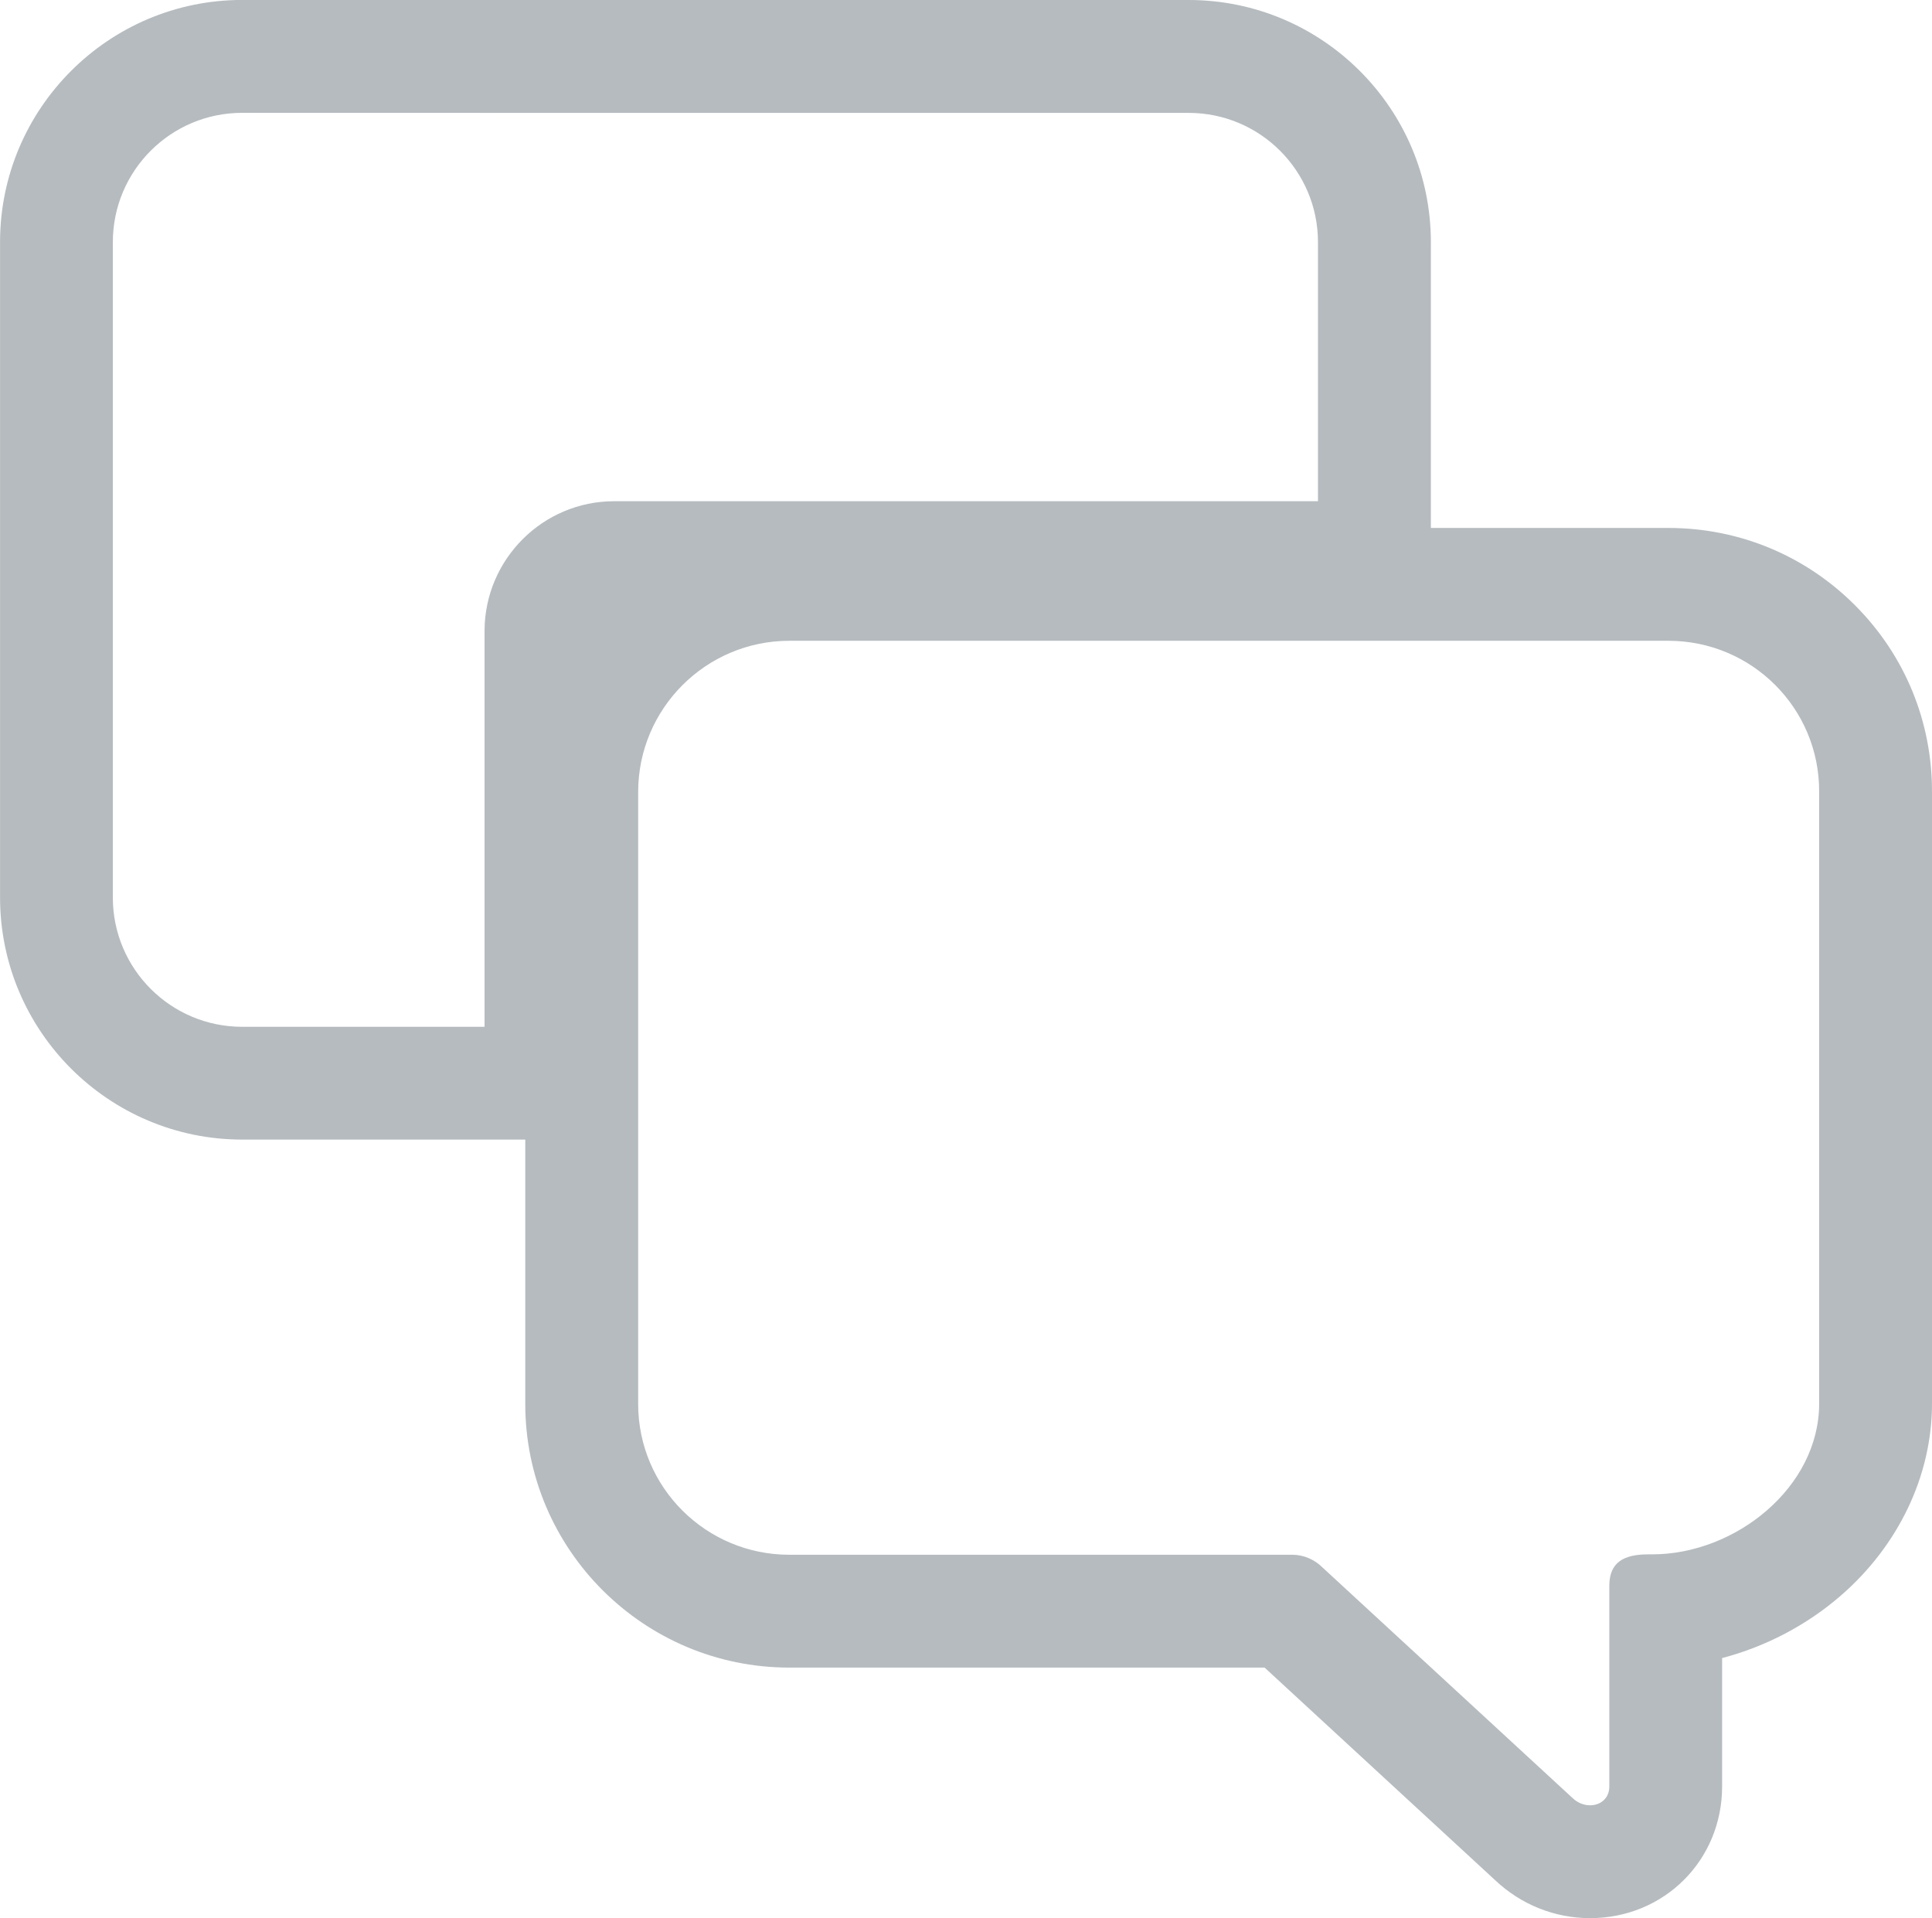
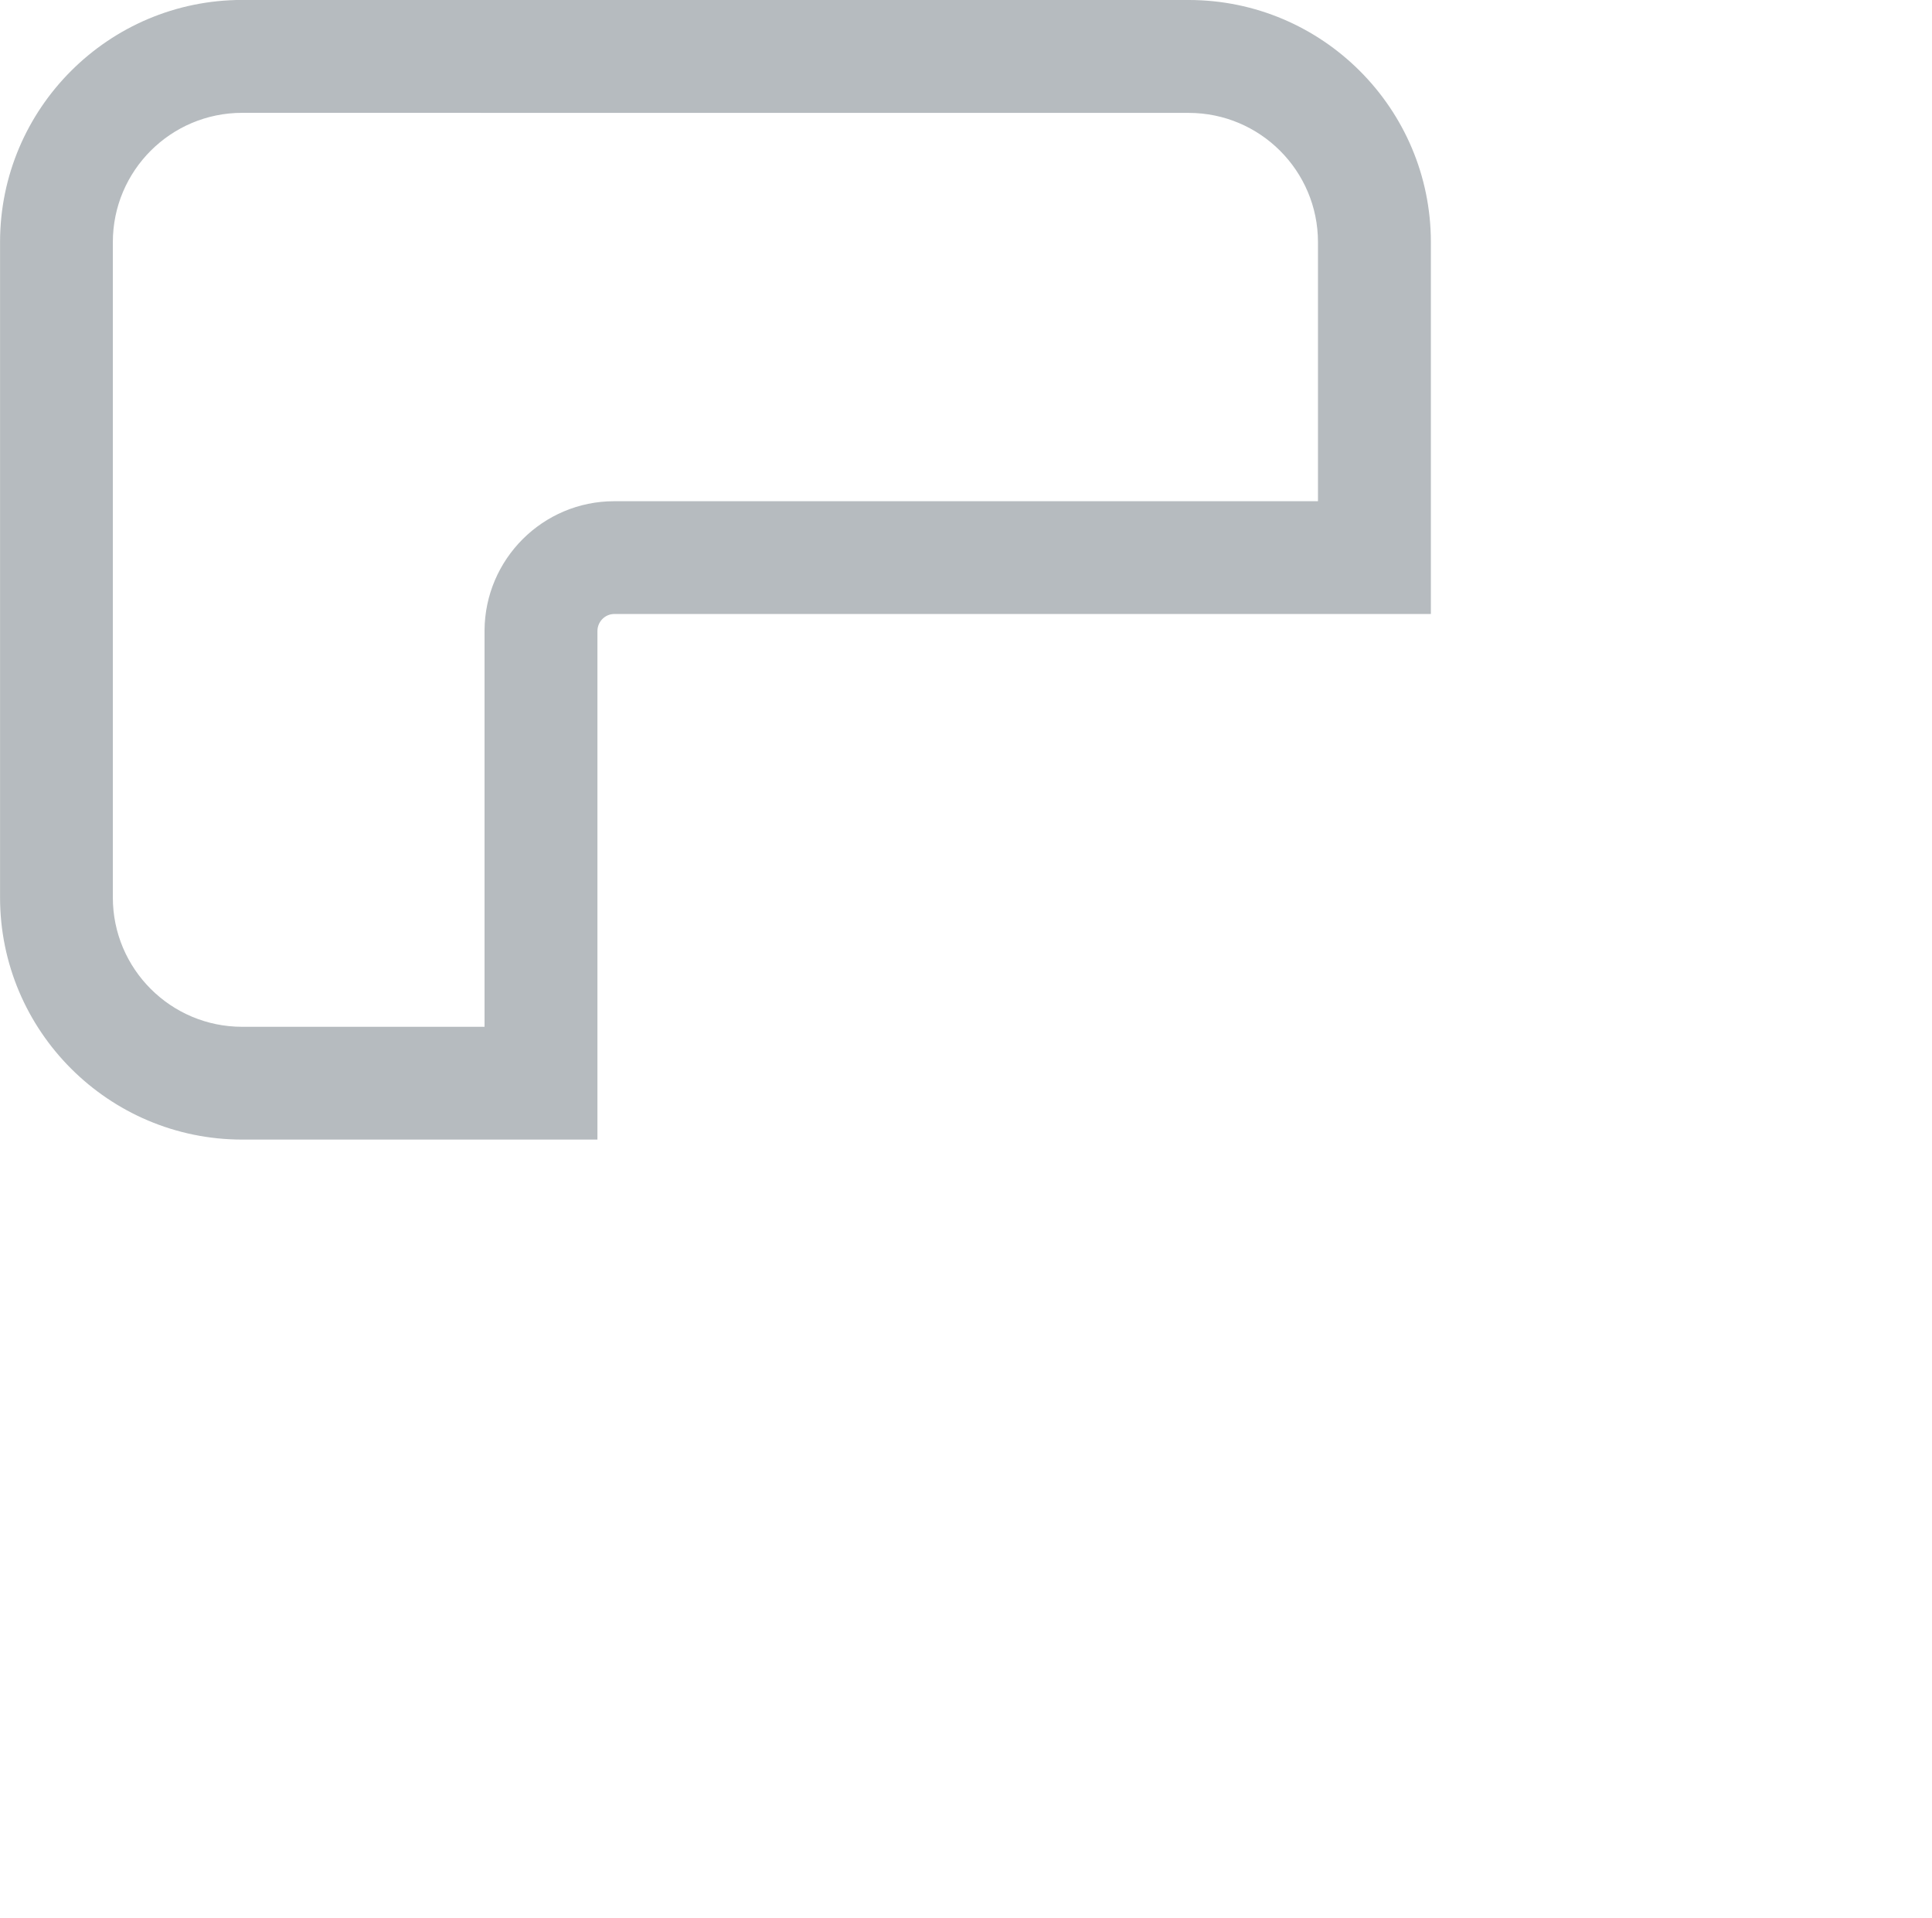
<svg xmlns="http://www.w3.org/2000/svg" height="34" viewBox="0 0 34.243 34" width="34.243">
  <g fill="none" opacity=".499">
    <g transform="translate(-.375 -.623)">
-       <path d="m29.946 11.981h-15.581a2.683 2.683 0 0 0 -2.679 2.679v10.849a2.677 2.677 0 0 0 2.679 2.672h8.915a.768.768 0 0 1 .534.225l4.43 4.085c.246.239.654.141.654-.2v-3.561c0-.422.267-.555.689-.555h.07a2.927 2.927 0 0 0 2.96-2.672v-10.843a2.668 2.668 0 0 0 -2.671-2.679z" />
-       <path d="m14.365 11.981c-1.477 0-2.679 1.202-2.679 2.679v10.849c0 1.477 1.202 2.672 2.679 2.672h8.916c.197 0 .394.084.534.225l4.43 4.085c.092.089.206.131.313.131.18 0 .341-.119.341-.335v-3.558c0-.422.267-.555.689-.555h.07c1.477 0 2.96-1.188 2.96-2.672v-10.842c.007-1.484-1.195-2.679-2.672-2.679zm0-2h15.581c1.254 0 2.431.489 3.314 1.377.88.884 1.362 2.059 1.358 3.307v10.837c0 1.271-.589 2.511-1.615 3.402-.607.527-1.337.907-2.105 1.108v2.275c0 1.31-1.028 2.335-2.341 2.335-.626 0-1.222-.239-1.681-.672l-4.087-3.769h-8.425c-2.58 0-4.679-2.096-4.679-4.672v-10.849c0-2.58 2.099-4.679 4.679-4.679z" fill="#6c777e" />
-     </g>
+       </g>
    <g transform="translate(-1.375 -1.375)">
-       <path d="m12.262 10.259h12.474v-4.592a2.293 2.293 0 0 0 -2.292-2.292h-16.777a2.293 2.293 0 0 0 -2.292 2.292v11.616a2.293 2.293 0 0 0 2.292 2.292h4.3v-7.024a2.3 2.3 0 0 1 2.295-2.292z" />
      <path d="m5.667 3.375c-1.266 0-2.292 1.027-2.292 2.292v11.616c0 1.266 1.027 2.292 2.292 2.292h4.296v-7.024c.007-1.266 1.034-2.292 2.299-2.292h12.473v-4.591c0-1.266-1.027-2.292-2.292-2.292zm0-2h16.777c2.367 0 4.292 1.925 4.292 4.292v4.591 2h-2-12.473c-.163 0-.297.134-.299.3v7.016 2h-2-4.296c-2.367 0-4.292-1.925-4.292-4.292v-11.616c0-2.367 1.925-4.292 4.292-4.292z" fill="#6c777e" />
    </g>
  </g>
</svg>